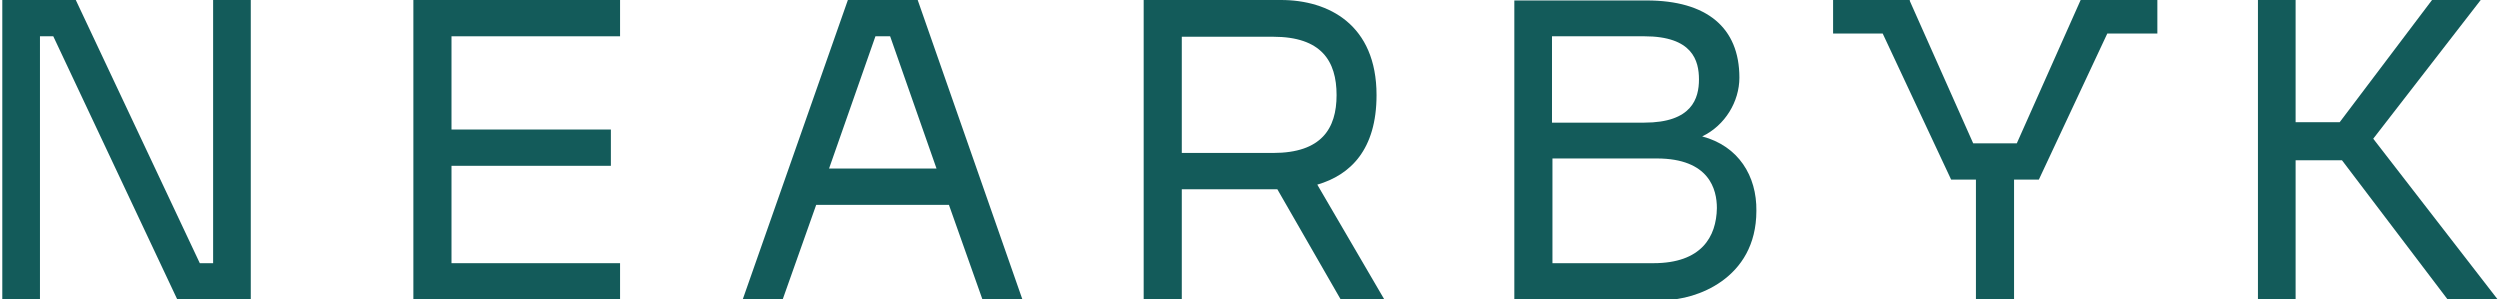
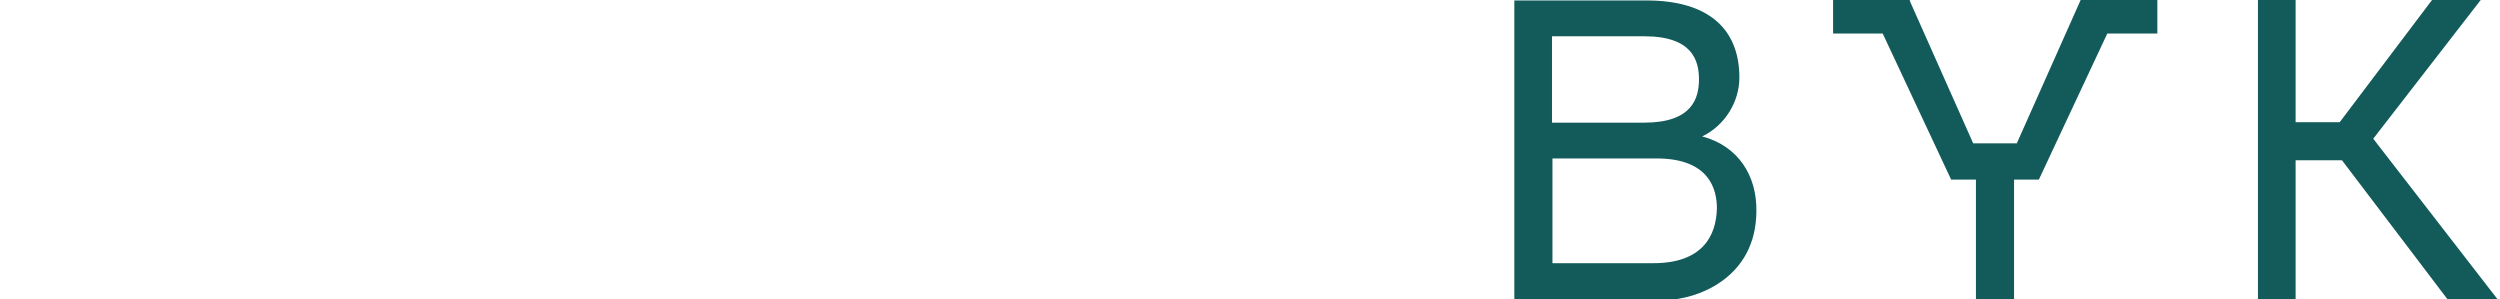
<svg xmlns="http://www.w3.org/2000/svg" id="Ebene_1" x="0px" y="0px" viewBox="0 0 544.3 65.2" style="enable-background:new 0 0 544.3 65.2;" xml:space="preserve">
  <style type="text/css">	.st0{fill:#135B5A;}</style>
  <g>
-     <polygon class="st0" points="46.4,57.3 43.5,57.3 16.5,0 0.5,0 0.5,65.2 8.7,65.2 8.7,7.9 11.6,7.9 38.6,65.2 54.6,65.2 54.6,0   46.4,0  " />
-     <polygon class="st0" points="90,65.2 135,65.2 135,57.3 98.3,57.3 98.3,36.1 133,36.1 133,28.2 98.3,28.2 98.3,7.9 135,7.9 135,0   90,0  " />
-     <path class="st0" d="M184.6,0l-22.9,65.2h8.7l7.3-20.6h28.9l7.3,20.6h8.7L199.8,0H184.6z M180.5,36.7l10.1-28.8h3.2l10.1,28.8  H180.5z" />
-     <path class="st0" d="M299.7,20.7C299.7,5.4,289.3,0,278.9,0H249v65.2h8.3v-24h20.8l13.8,24h9.5l-14.6-25  C294,38.1,299.7,32.6,299.7,20.7z M277.2,33.3h-19.9V8h19.9c10.5,0,13.8,5.3,13.8,12.7C291,28,287.7,33.3,277.2,33.3z" />
    <path class="st0" d="M370.6,29.7c5-2.4,8.1-7.6,8.1-12.8c0-10.9-7.1-16.8-20.2-16.8h-28.8v65.2h32.9c6.3,0,19.8-4.4,19.8-19.4  C382.5,38.3,378.5,31.8,370.6,29.7z M337.9,7.9H358c10.5,0,11.9,5.3,11.9,9.4s-1.5,9.4-11.9,9.4h-20.1V7.9z M360,57.3h-22V34.5  h22.7c11.5,0,13.1,6.8,13.1,10.8C373.7,51.6,370.4,57.3,360,57.3z" />
    <polygon class="st0" points="516.7,30.2 540.1,0 529.5,0 509.4,26.6 499.8,26.6 499.8,0 491.6,0 491.6,65.2 499.8,65.2 499.8,34.9   509.9,34.9 532.9,65.2 543.8,65.2  " />
    <polygon class="st0" points="453,0 453,0 439.1,31.2 429.6,31.2 415.8,0.2 415.8,0 399.1,0 399.1,7.3 409.9,7.3 424.8,39.1   430.2,39.1 430.2,65.2 438.5,65.2 438.5,39.1 443.9,39.1 458.8,7.3 469.7,7.3 469.7,0  " />
  </g>
</svg>